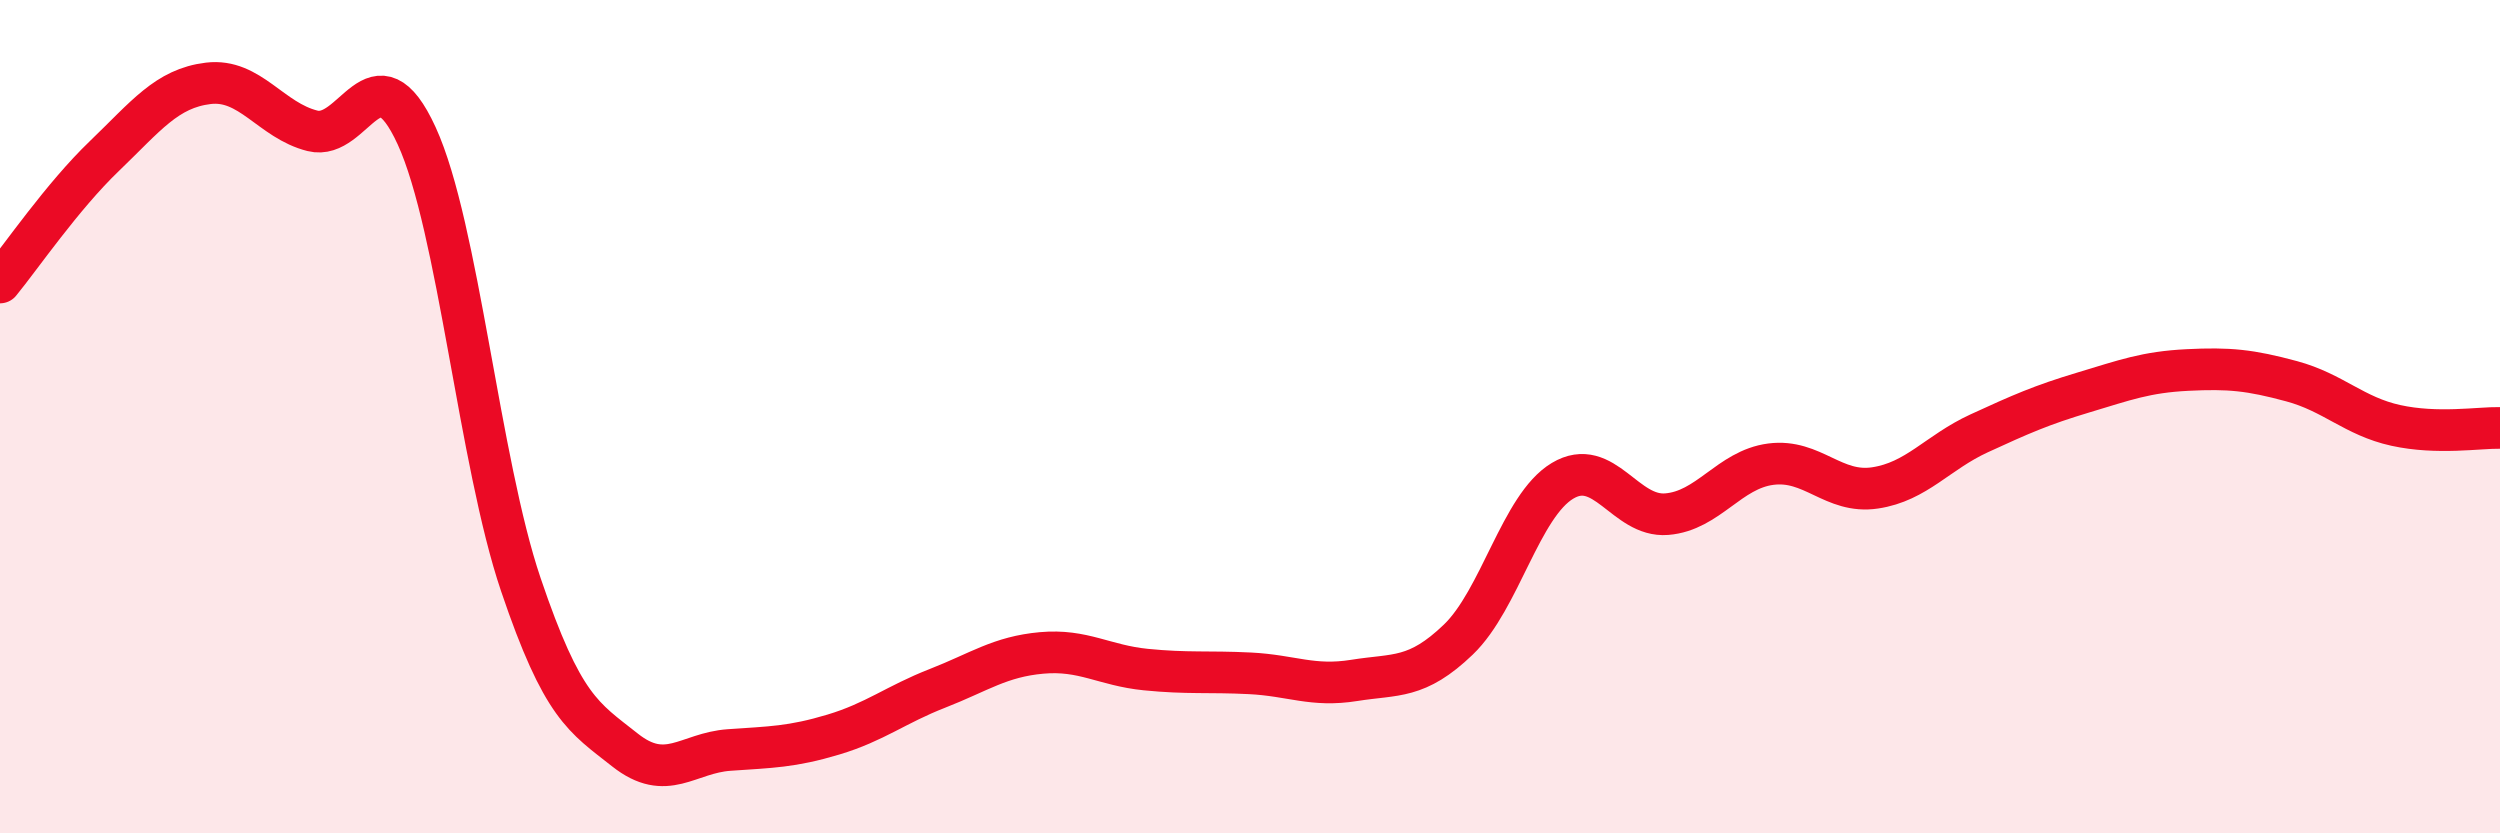
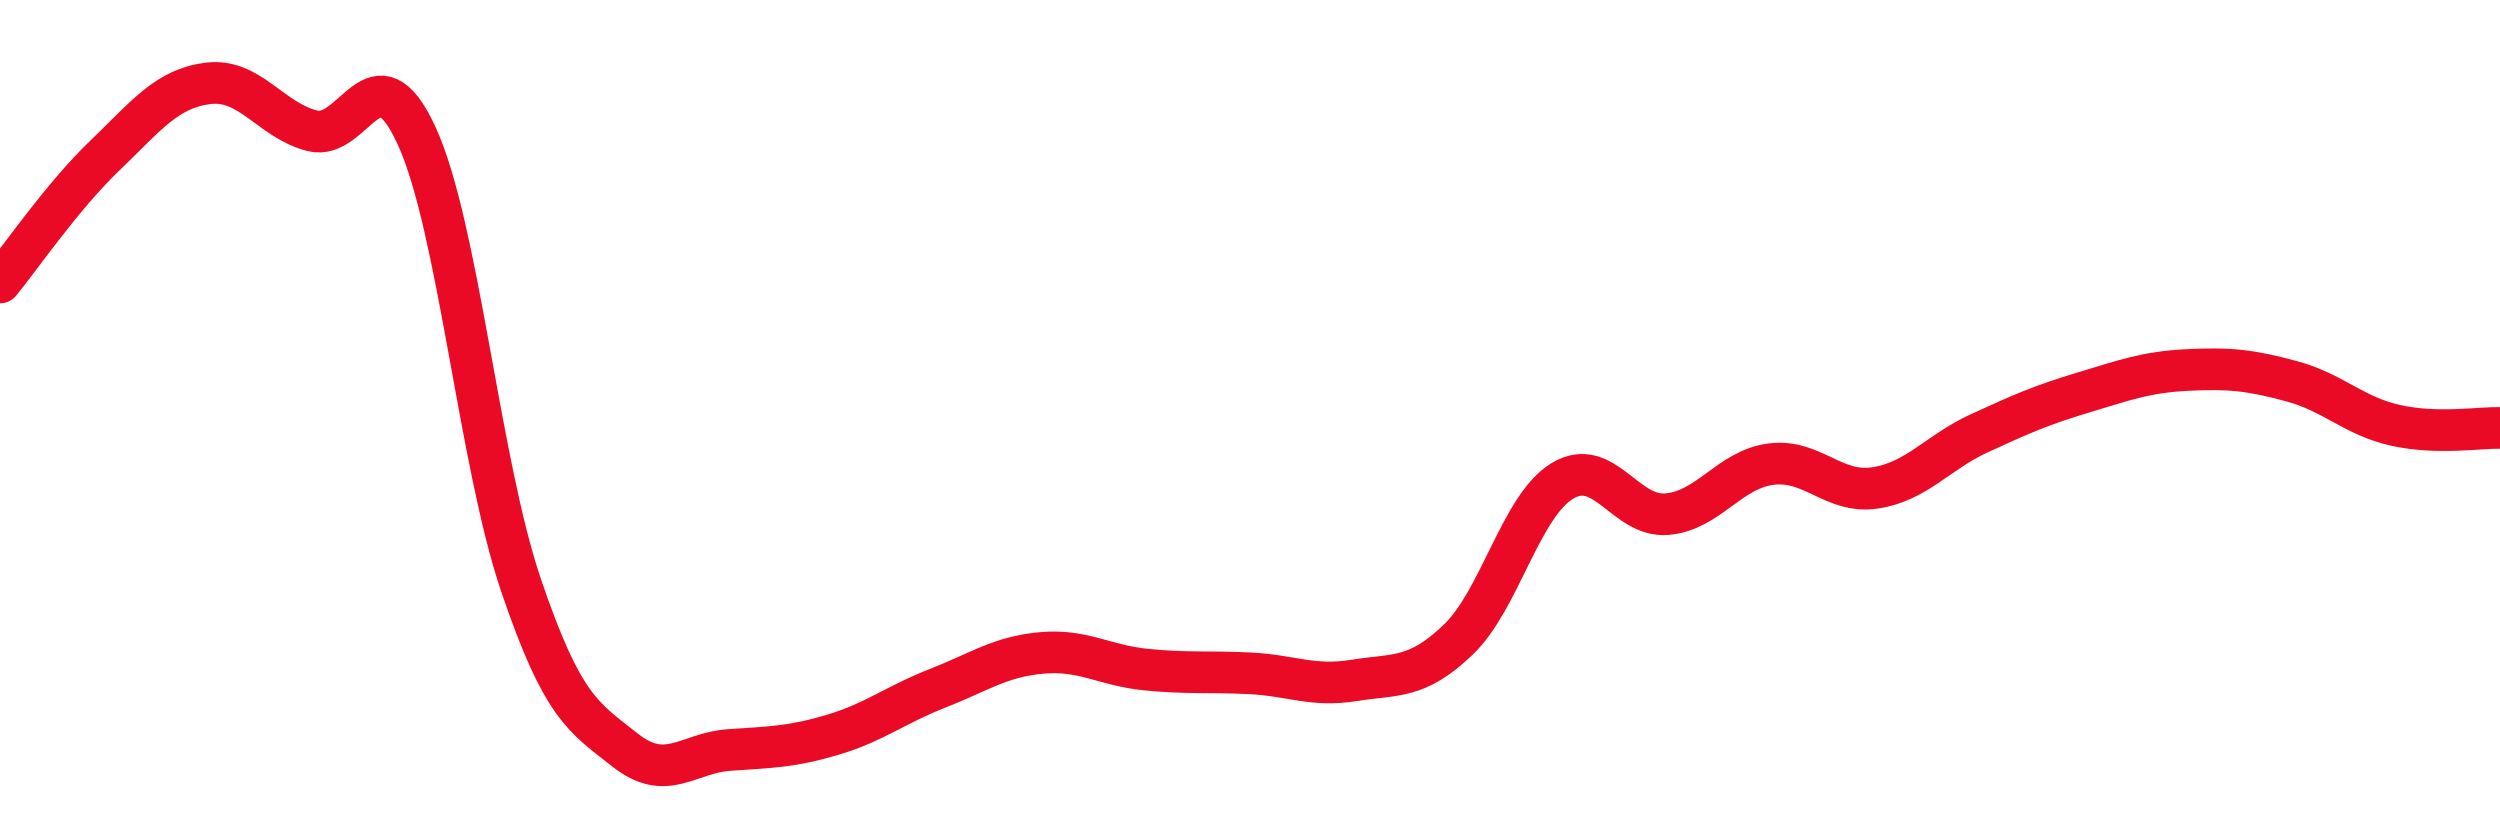
<svg xmlns="http://www.w3.org/2000/svg" width="60" height="20" viewBox="0 0 60 20">
-   <path d="M 0,6.78 C 0.5,6.17 1.5,4.71 2.5,3.75 C 3.5,2.79 4,2.12 5,2 C 6,1.88 6.5,2.89 7.5,3.14 C 8.5,3.39 9,1.08 10,3.26 C 11,5.44 11.5,11.08 12.5,14.03 C 13.5,16.98 14,17.21 15,18 C 16,18.79 16.5,18.07 17.5,18 C 18.5,17.93 19,17.93 20,17.63 C 21,17.33 21.5,16.91 22.5,16.52 C 23.5,16.13 24,15.76 25,15.67 C 26,15.58 26.5,15.97 27.5,16.07 C 28.5,16.17 29,16.11 30,16.16 C 31,16.21 31.5,16.49 32.5,16.33 C 33.5,16.17 34,16.31 35,15.35 C 36,14.39 36.5,12.14 37.5,11.54 C 38.5,10.94 39,12.42 40,12.34 C 41,12.26 41.5,11.27 42.5,11.14 C 43.5,11.01 44,11.86 45,11.71 C 46,11.56 46.5,10.86 47.5,10.4 C 48.5,9.94 49,9.72 50,9.42 C 51,9.12 51.5,8.93 52.5,8.88 C 53.5,8.83 54,8.88 55,9.15 C 56,9.42 56.5,9.99 57.5,10.21 C 58.5,10.43 59.5,10.26 60,10.27L60 20L0 20Z" fill="#EB0A25" opacity="0.1" stroke-linecap="round" stroke-linejoin="round" />
  <path d="M 0,6.78 C 0.5,6.17 1.5,4.71 2.5,3.75 C 3.5,2.79 4,2.12 5,2 C 6,1.88 6.5,2.89 7.5,3.14 C 8.5,3.39 9,1.08 10,3.26 C 11,5.44 11.5,11.08 12.5,14.03 C 13.5,16.98 14,17.21 15,18 C 16,18.79 16.5,18.07 17.5,18 C 18.5,17.93 19,17.93 20,17.63 C 21,17.33 21.5,16.91 22.5,16.52 C 23.5,16.13 24,15.76 25,15.67 C 26,15.58 26.5,15.97 27.5,16.07 C 28.5,16.17 29,16.11 30,16.16 C 31,16.21 31.5,16.49 32.5,16.33 C 33.5,16.17 34,16.31 35,15.35 C 36,14.39 36.5,12.14 37.5,11.54 C 38.5,10.94 39,12.42 40,12.34 C 41,12.26 41.5,11.27 42.5,11.14 C 43.5,11.01 44,11.86 45,11.71 C 46,11.56 46.5,10.86 47.5,10.4 C 48.5,9.94 49,9.72 50,9.42 C 51,9.12 51.5,8.93 52.5,8.88 C 53.5,8.83 54,8.88 55,9.15 C 56,9.42 56.5,9.99 57.5,10.21 C 58.5,10.43 59.5,10.26 60,10.27" stroke="#EB0A25" stroke-width="1" fill="none" stroke-linecap="round" stroke-linejoin="round" />
</svg>